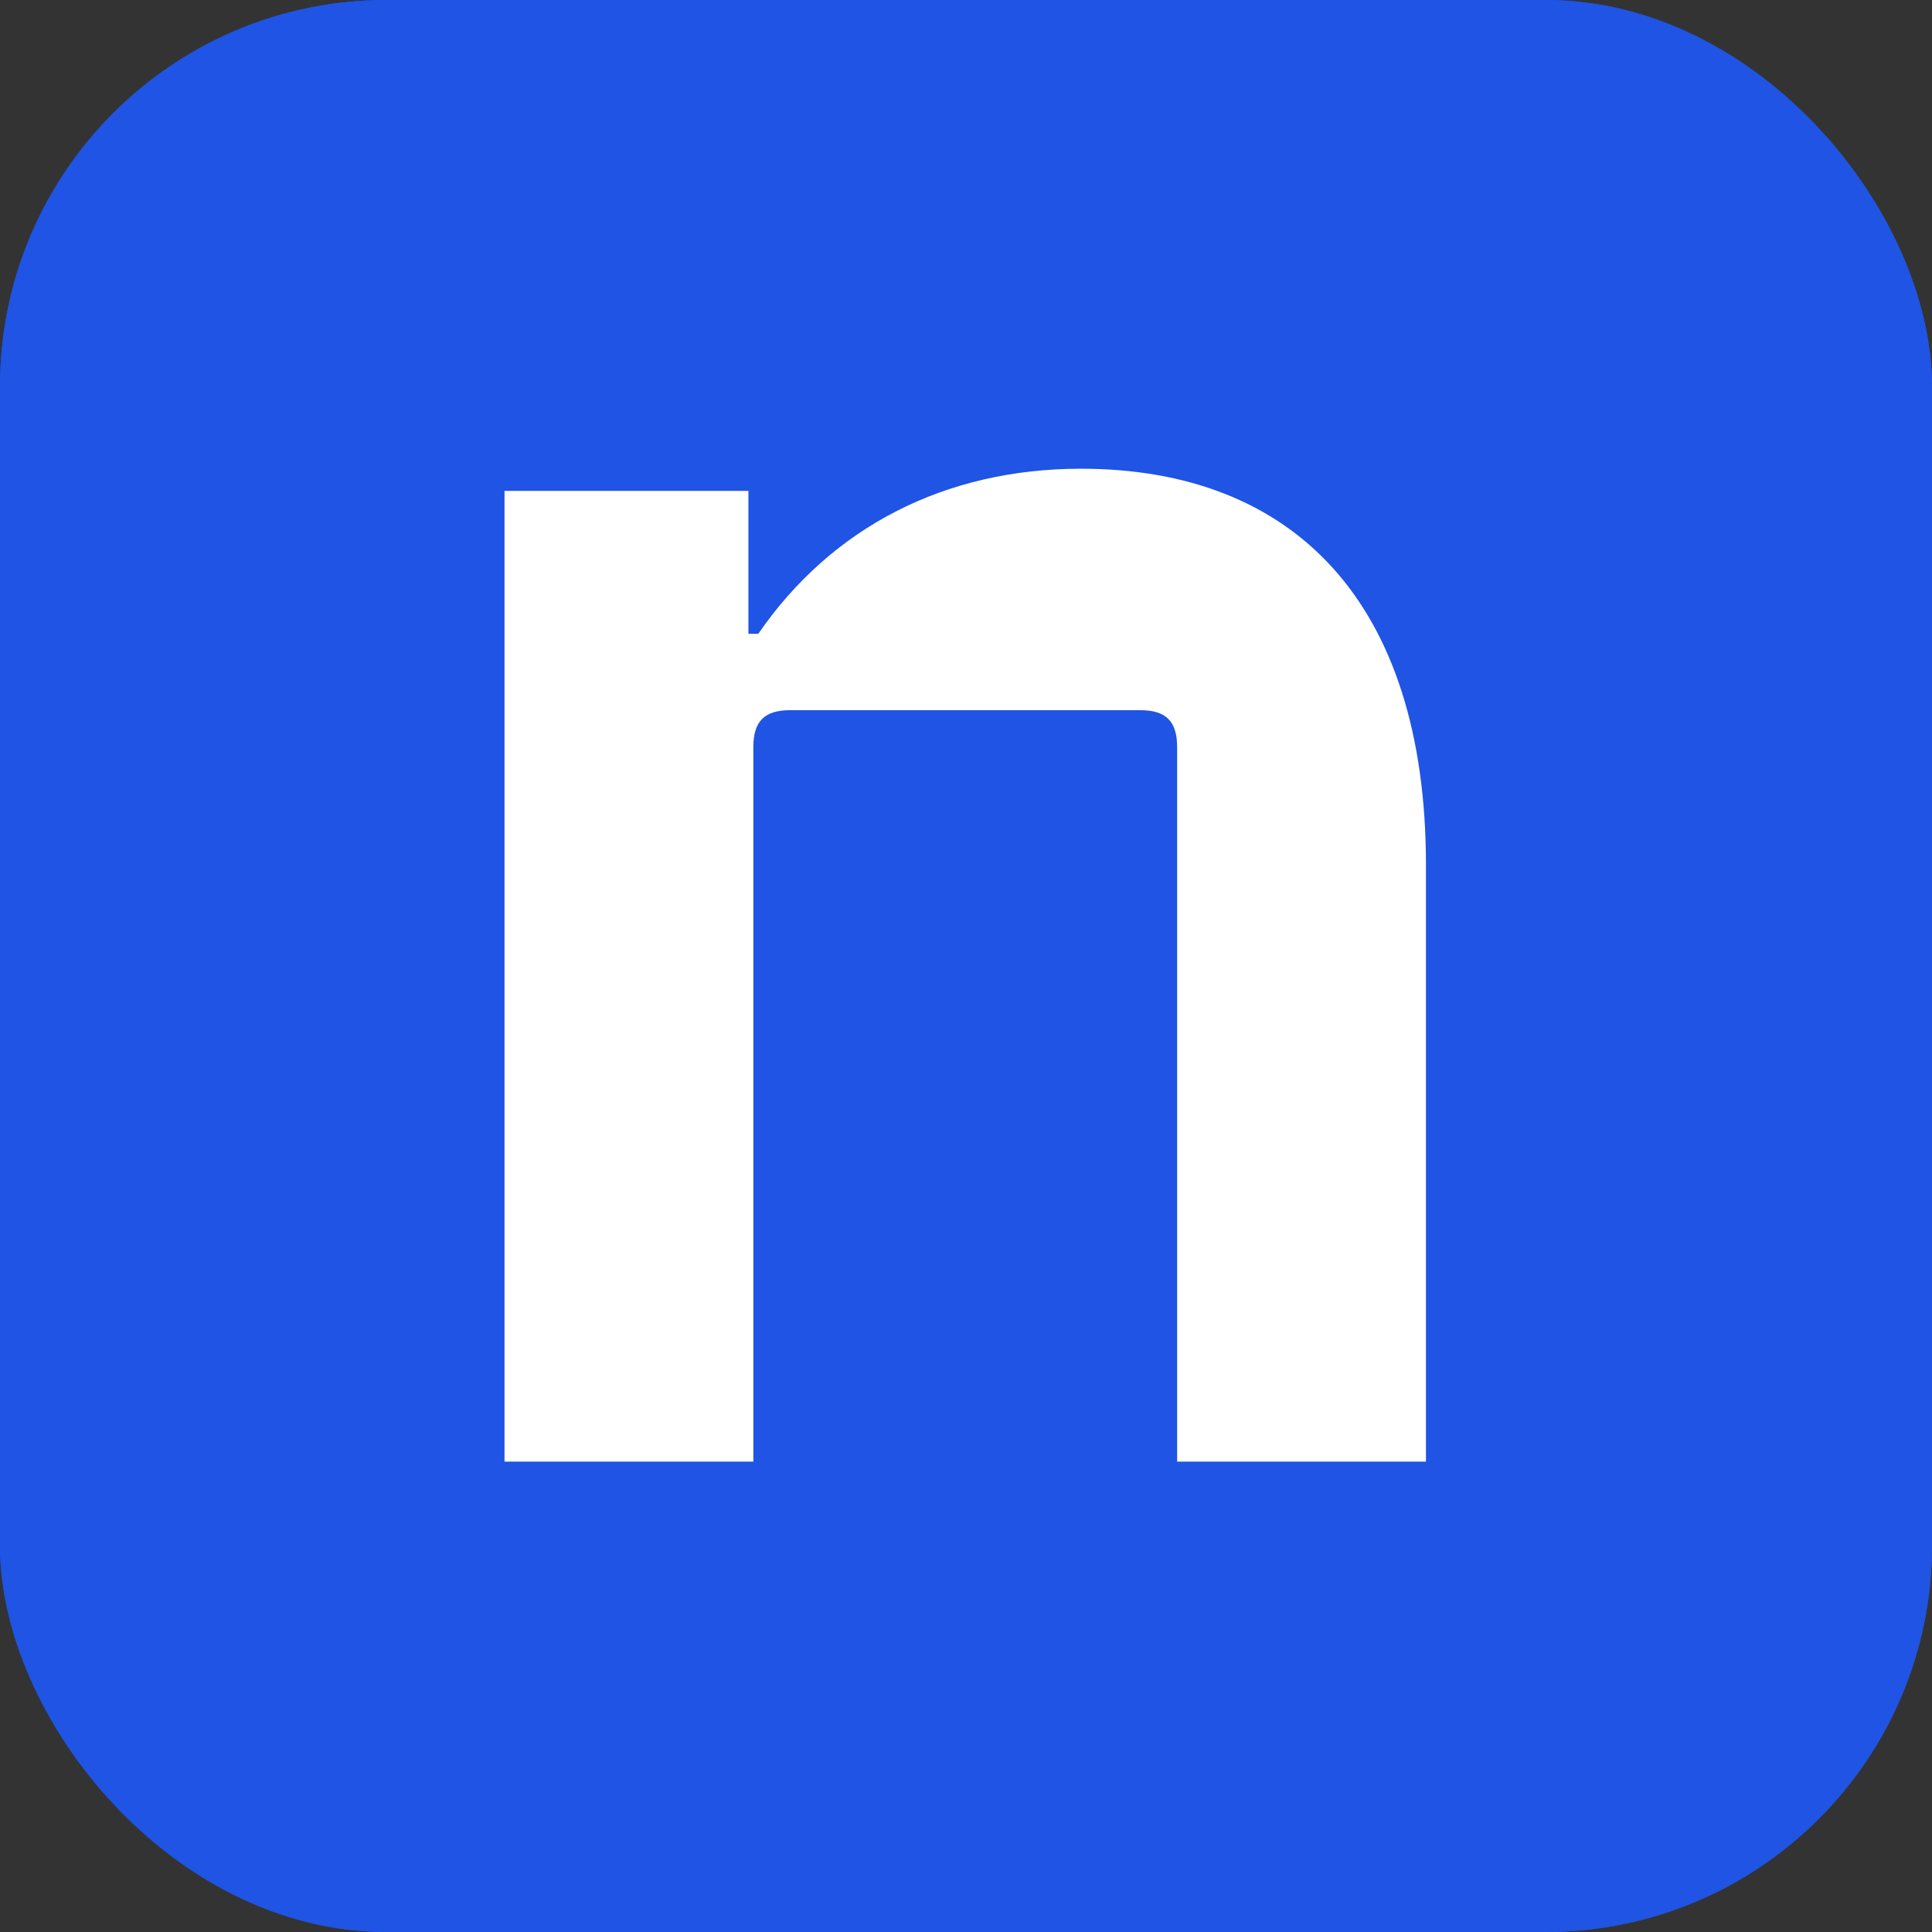
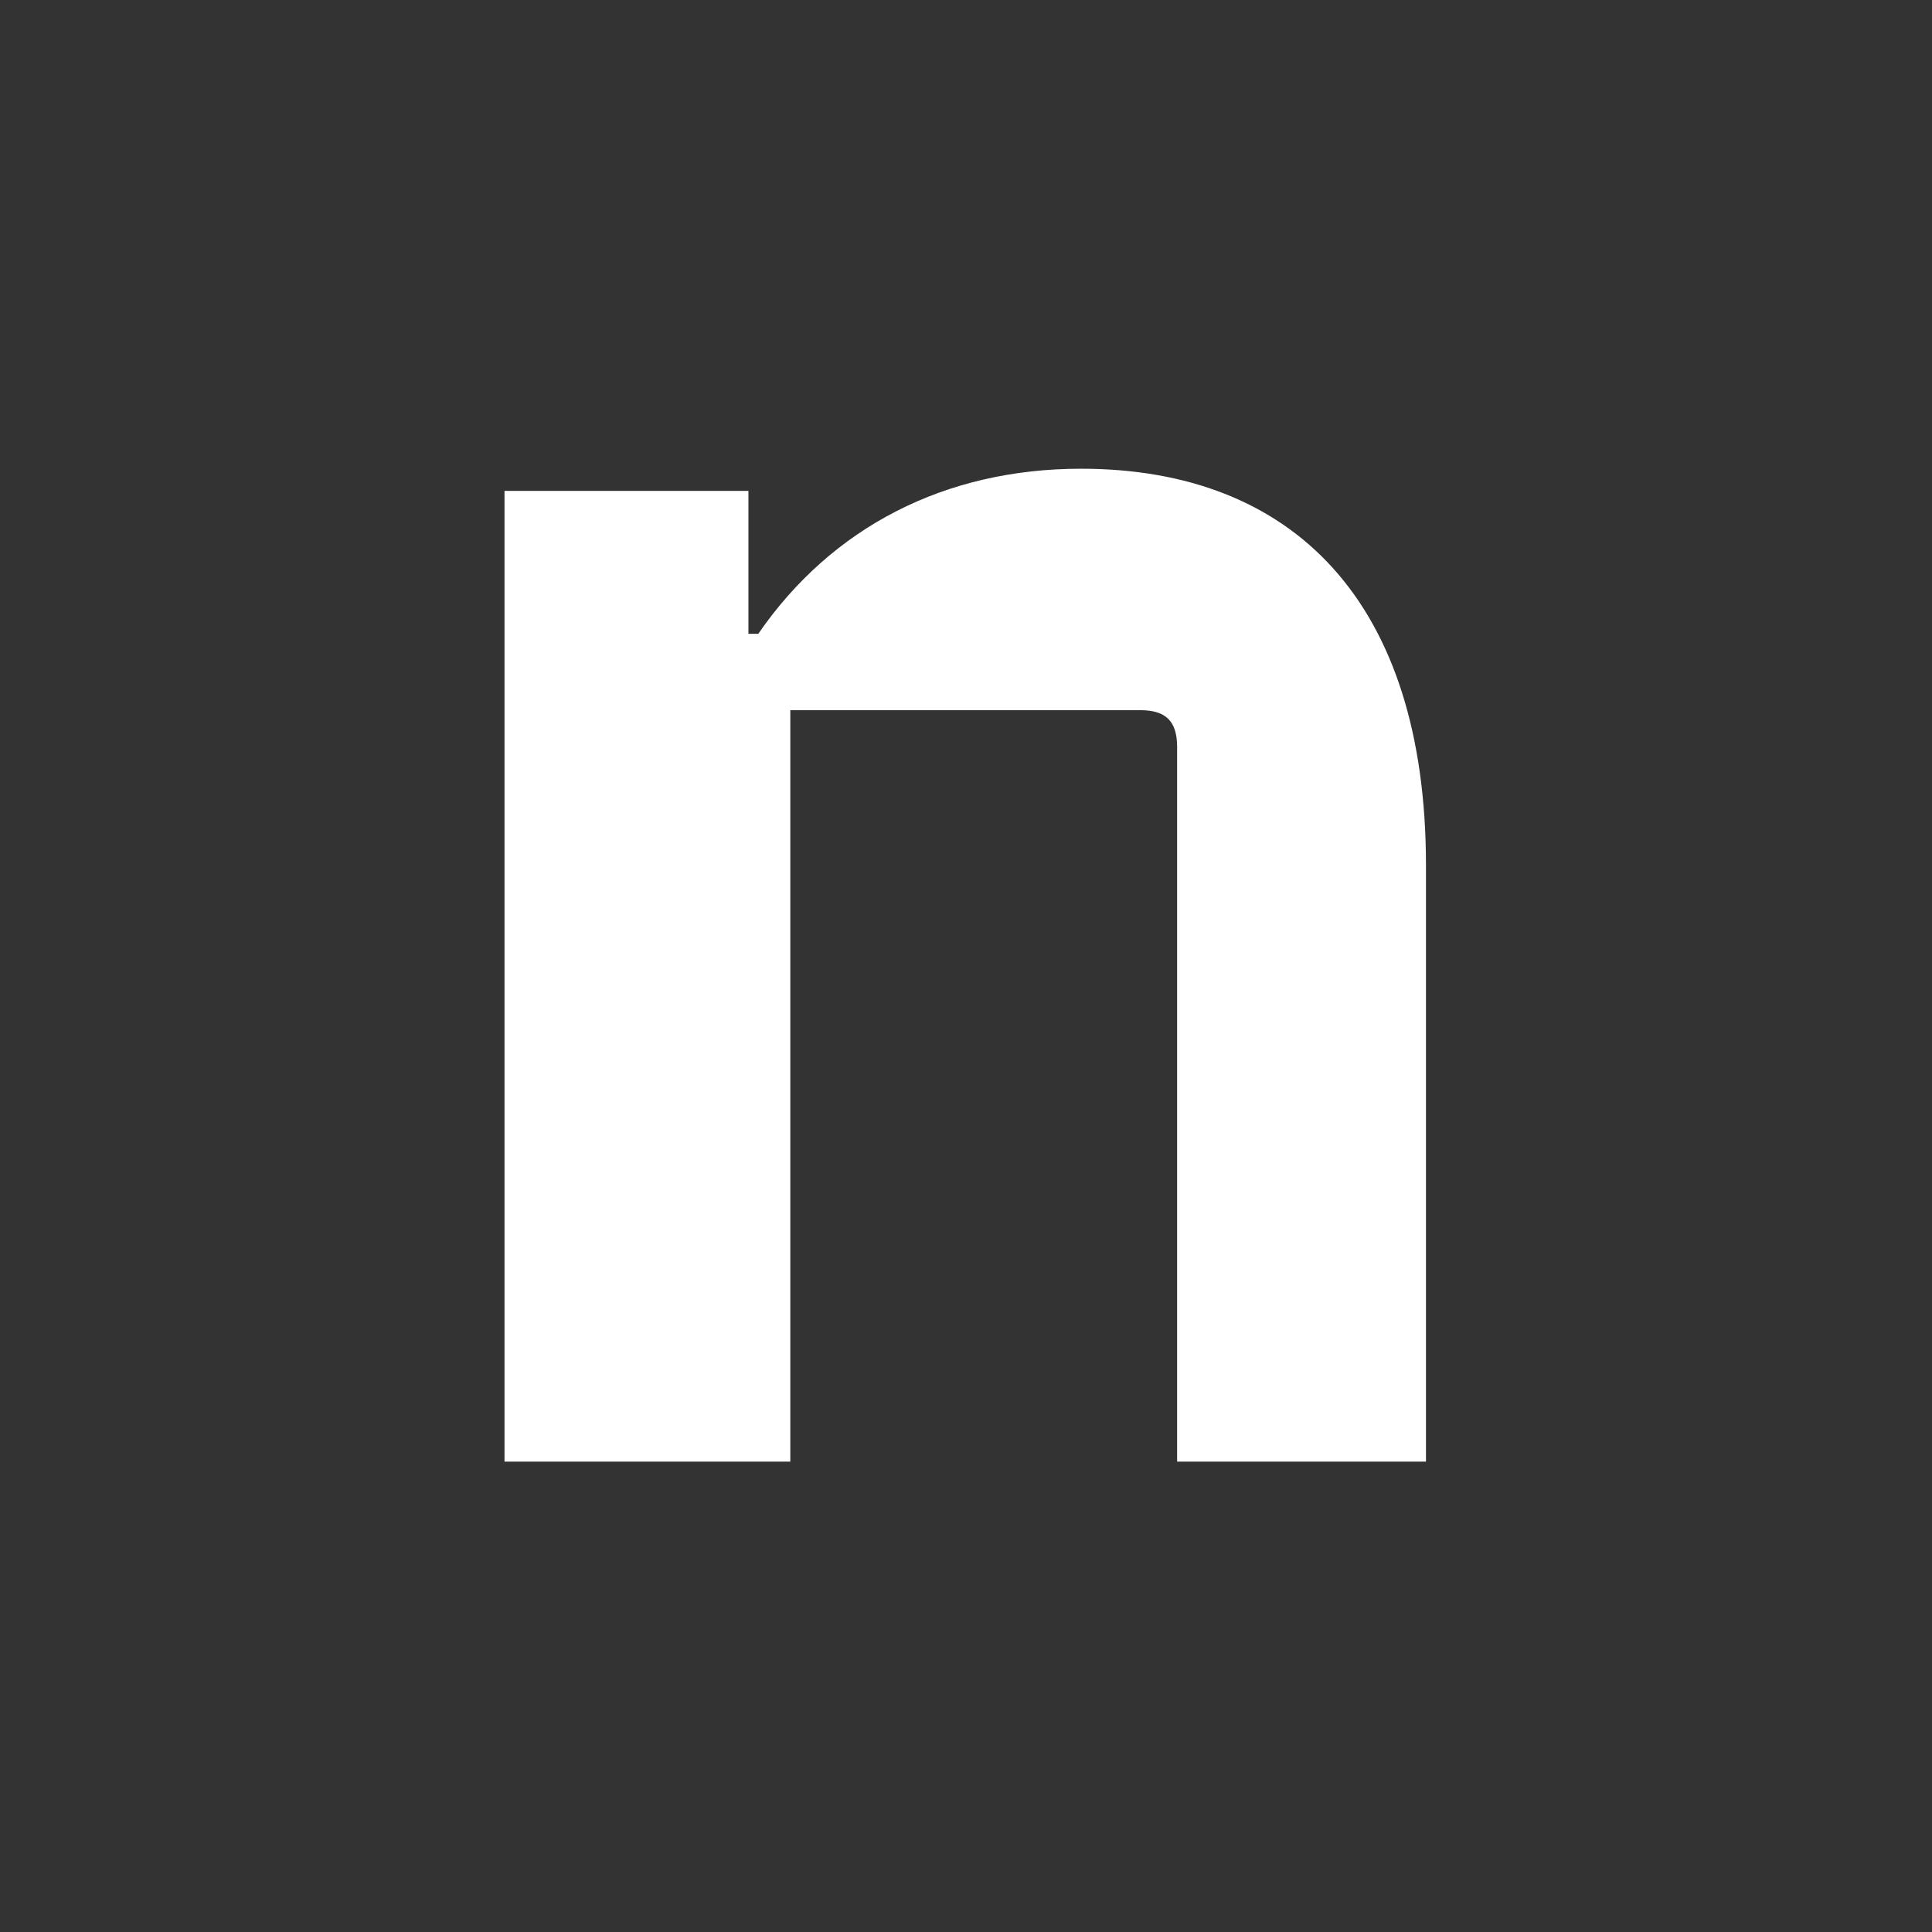
<svg xmlns="http://www.w3.org/2000/svg" version="1.1" width="1000" height="1000">
  <rect width="100%" height="100%" fill="#333333" stroke="none" />
  <g clip-path="url(#SvgjsClipPath1146)">
-     <rect width="1000" height="1000" fill="#1f54e4" />
    <g transform="matrix(0.926,0,0,0.926,0,0)">
      <svg version="1.1" width="1080" height="1080">
        <svg width="1080" height="1080" viewBox="0 0 1080 1080" fill="none">
-           <rect width="1080" height="1080" fill="#1F54E4" />
-           <path d="M282 274.395H418.34V354.27H423.849C464.955 294.653 528.212 262 604.258 262C722.767 262 797.062 336.367 797.062 483.725V817H657.968V417.62C657.968 403.16 651.77 396.963 637.31 396.963H441.752C427.292 396.963 421.094 403.16 421.094 417.62V817H282V274.395Z" fill="white" />
+           <path d="M282 274.395H418.34V354.27H423.849C464.955 294.653 528.212 262 604.258 262C722.767 262 797.062 336.367 797.062 483.725V817H657.968V417.62C657.968 403.16 651.77 396.963 637.31 396.963H441.752V817H282V274.395Z" fill="white" />
        </svg>
      </svg>
    </g>
  </g>
  <defs>
    <clipPath id="SvgjsClipPath1146">
      <rect width="1000" height="1000" x="0" y="0" rx="200" ry="200" />
    </clipPath>
  </defs>
</svg>